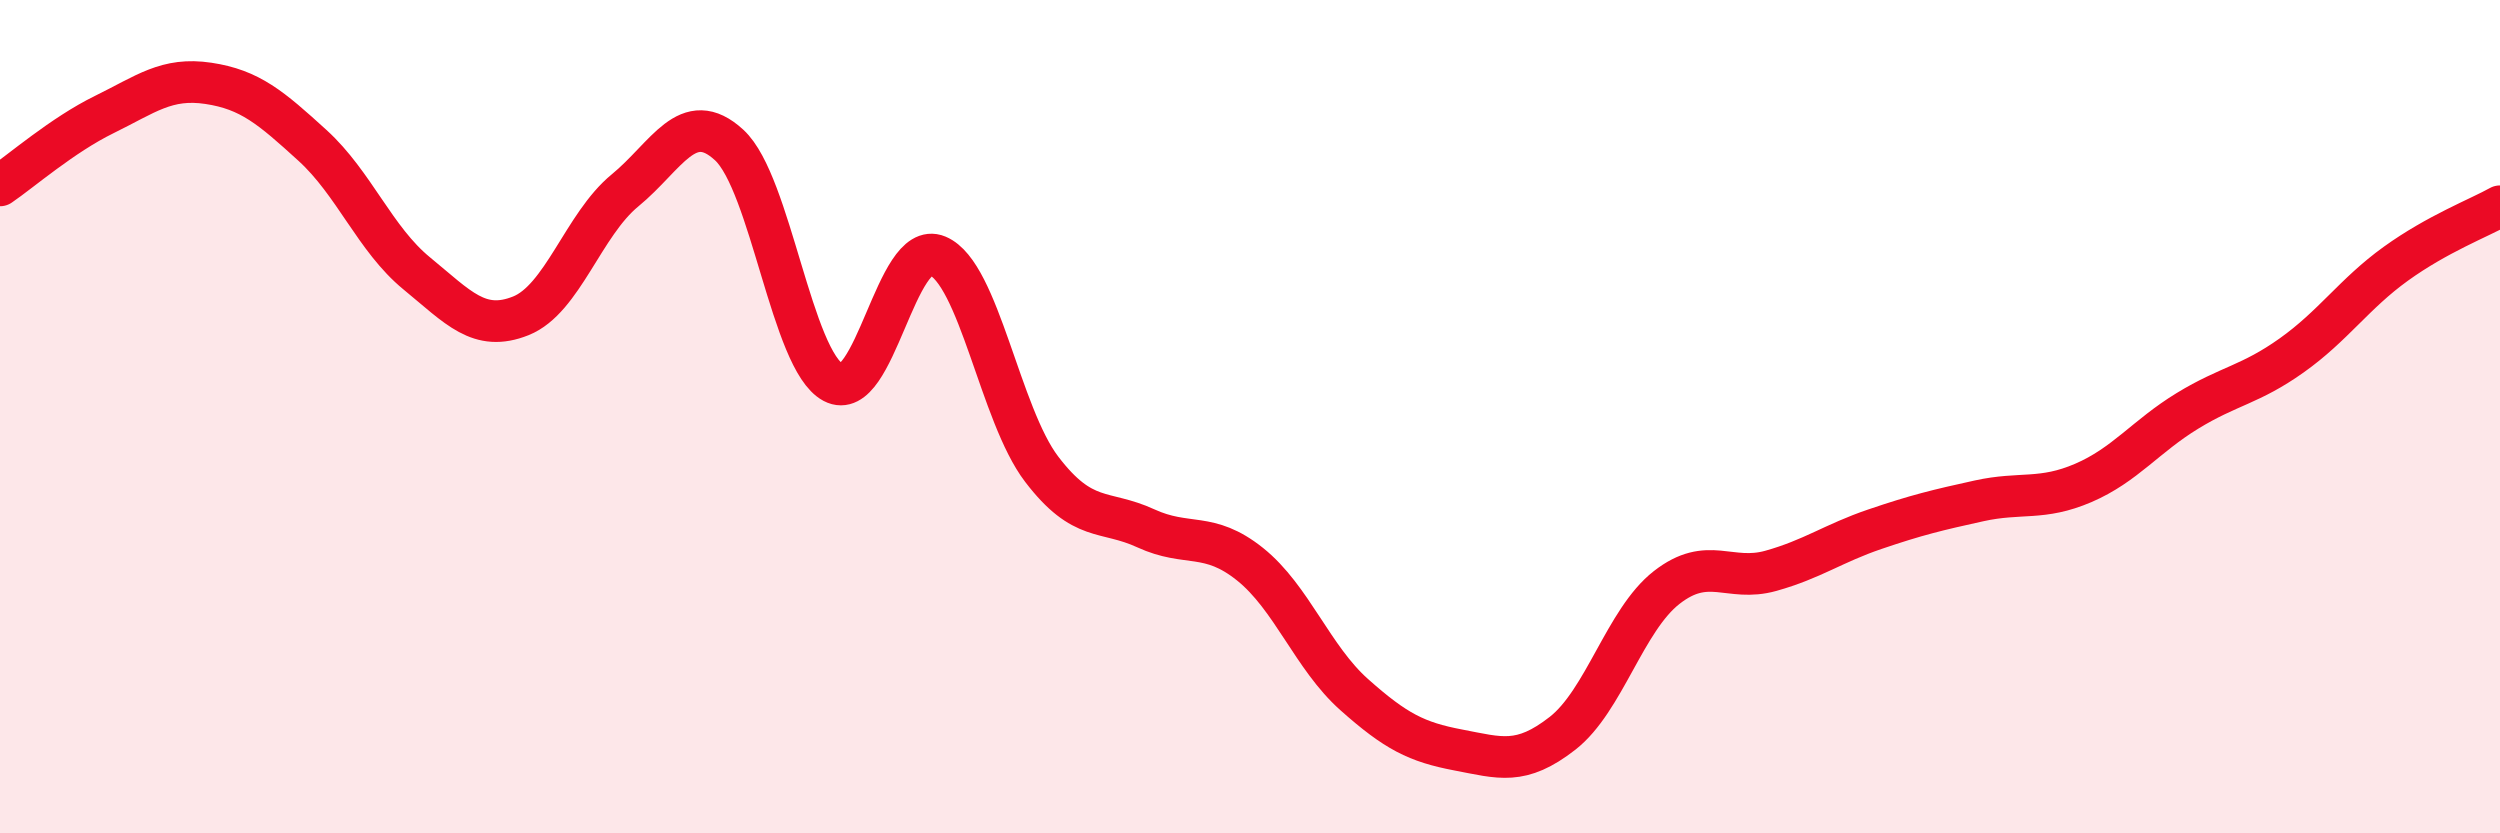
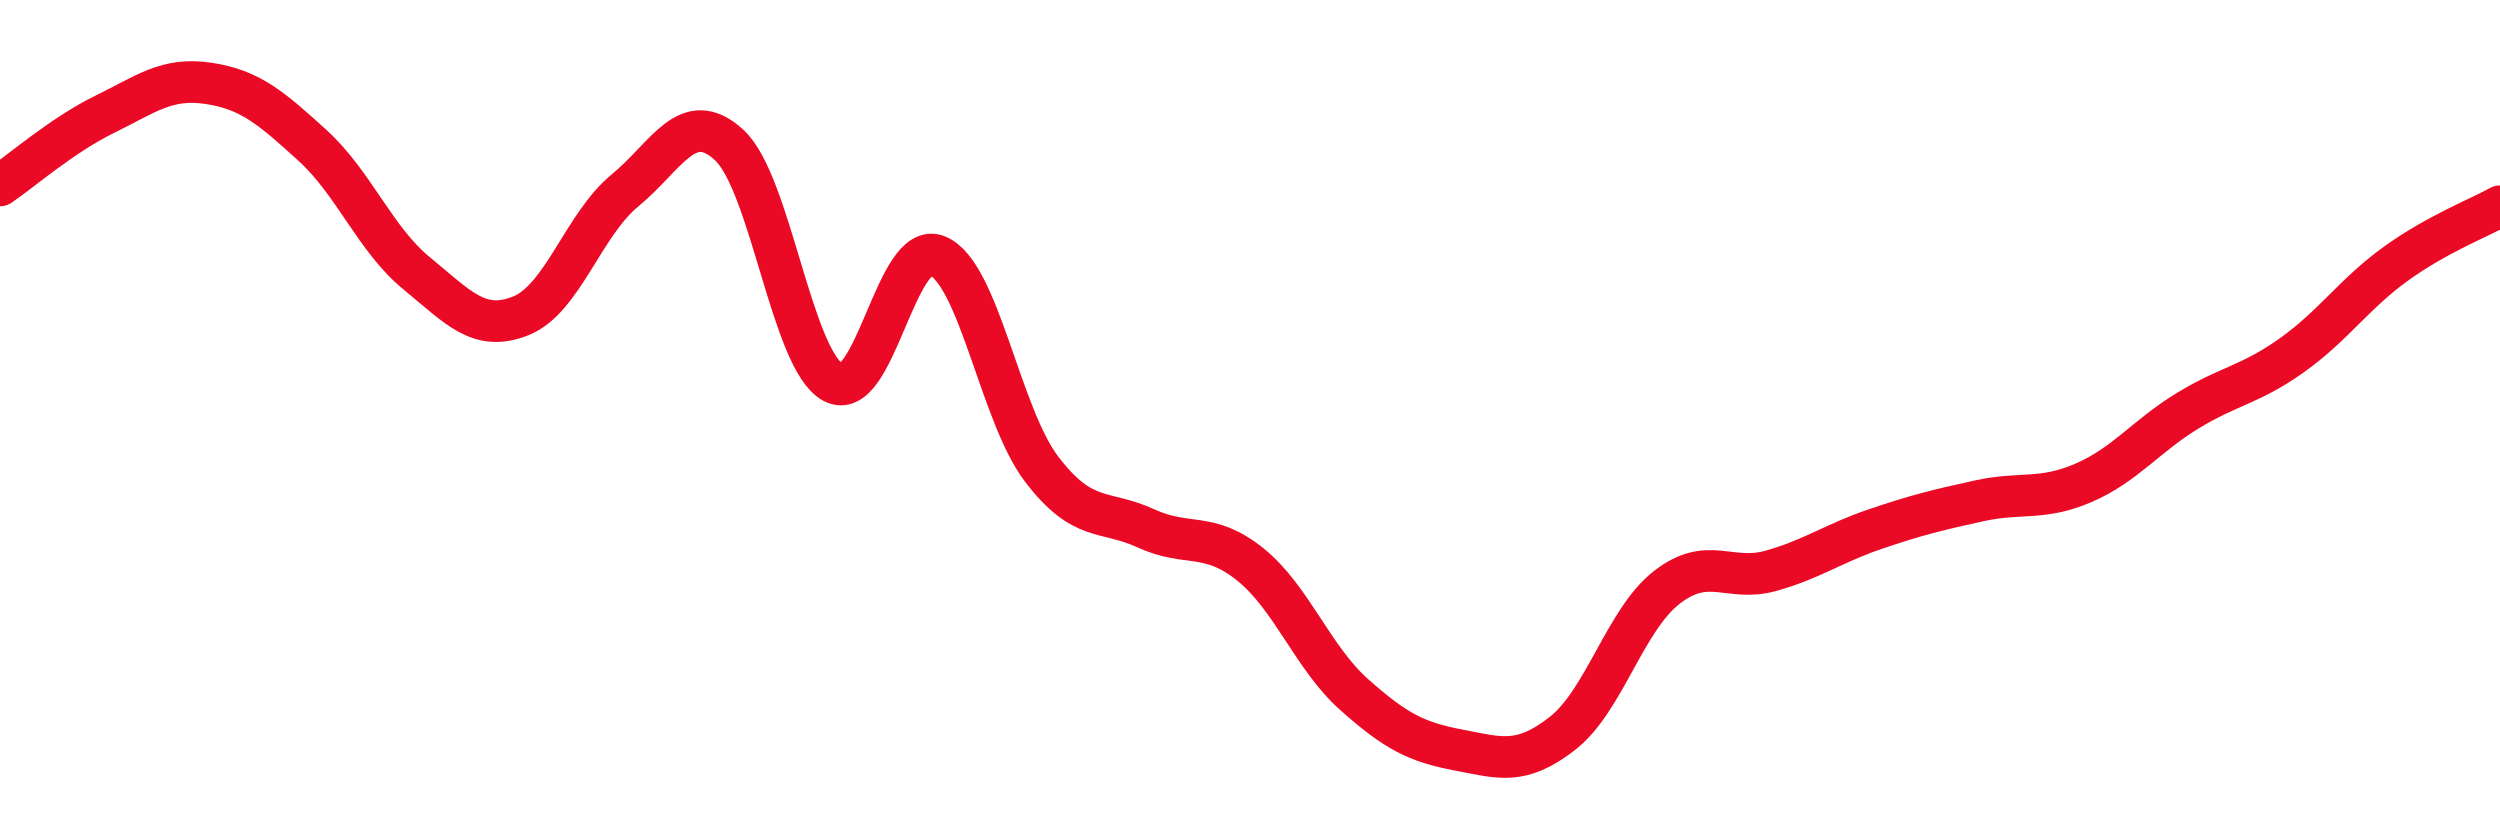
<svg xmlns="http://www.w3.org/2000/svg" width="60" height="20" viewBox="0 0 60 20">
-   <path d="M 0,4.45 C 0.5,4.11 1.5,3.24 2.5,2.75 C 3.5,2.26 4,1.85 5,2 C 6,2.15 6.5,2.58 7.5,3.49 C 8.5,4.4 9,5.74 10,6.56 C 11,7.38 11.5,7.98 12.5,7.58 C 13.5,7.18 14,5.39 15,4.57 C 16,3.75 16.5,2.56 17.5,3.48 C 18.5,4.4 19,8.65 20,9.18 C 21,9.71 21.5,5.72 22.5,6.14 C 23.5,6.56 24,9.95 25,11.26 C 26,12.57 26.5,12.22 27.5,12.68 C 28.5,13.14 29,12.74 30,13.54 C 31,14.34 31.5,15.78 32.5,16.67 C 33.5,17.56 34,17.81 35,18 C 36,18.19 36.5,18.38 37.5,17.6 C 38.5,16.82 39,14.88 40,14.1 C 41,13.32 41.5,13.98 42.5,13.7 C 43.5,13.42 44,13.04 45,12.7 C 46,12.36 46.5,12.24 47.5,12.02 C 48.5,11.8 49,12.02 50,11.59 C 51,11.16 51.5,10.47 52.5,9.86 C 53.5,9.25 54,9.24 55,8.53 C 56,7.82 56.5,7.05 57.5,6.33 C 58.5,5.61 59.5,5.23 60,4.95L60 20L0 20Z" fill="#EB0A25" opacity="0.1" stroke-linecap="round" stroke-linejoin="round" />
  <path d="M 0,4.45 C 0.5,4.11 1.5,3.24 2.5,2.75 C 3.5,2.26 4,1.85 5,2 C 6,2.15 6.5,2.58 7.5,3.49 C 8.5,4.4 9,5.74 10,6.56 C 11,7.38 11.5,7.98 12.5,7.58 C 13.5,7.18 14,5.39 15,4.57 C 16,3.75 16.5,2.56 17.5,3.48 C 18.5,4.4 19,8.65 20,9.18 C 21,9.71 21.5,5.72 22.5,6.14 C 23.5,6.56 24,9.95 25,11.26 C 26,12.57 26.5,12.22 27.5,12.68 C 28.5,13.14 29,12.74 30,13.54 C 31,14.34 31.5,15.78 32.5,16.67 C 33.5,17.56 34,17.81 35,18 C 36,18.19 36.5,18.38 37.5,17.6 C 38.5,16.82 39,14.88 40,14.1 C 41,13.32 41.5,13.98 42.5,13.7 C 43.5,13.42 44,13.04 45,12.7 C 46,12.36 46.5,12.24 47.5,12.02 C 48.5,11.8 49,12.02 50,11.59 C 51,11.16 51.5,10.47 52.5,9.86 C 53.5,9.25 54,9.24 55,8.53 C 56,7.82 56.5,7.05 57.5,6.33 C 58.5,5.61 59.5,5.23 60,4.95" stroke="#EB0A25" stroke-width="1" fill="none" stroke-linecap="round" stroke-linejoin="round" />
</svg>